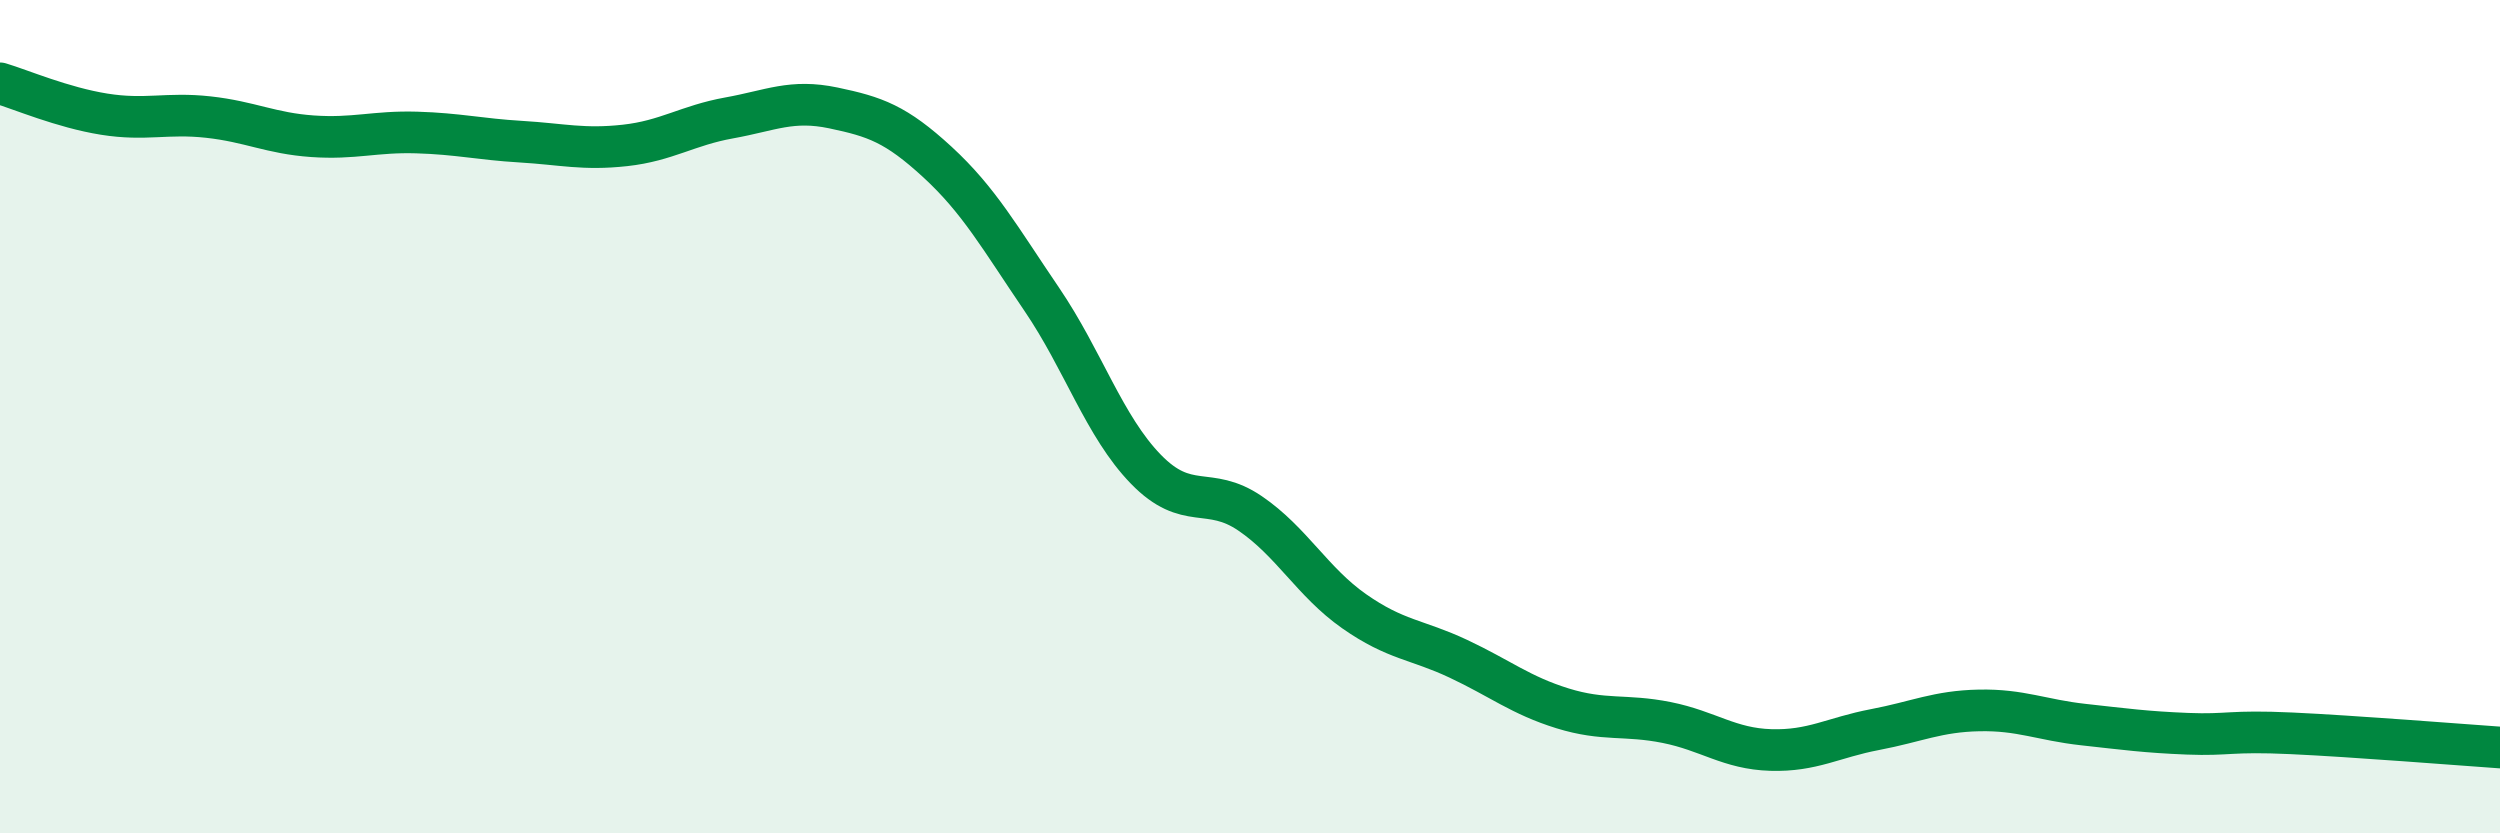
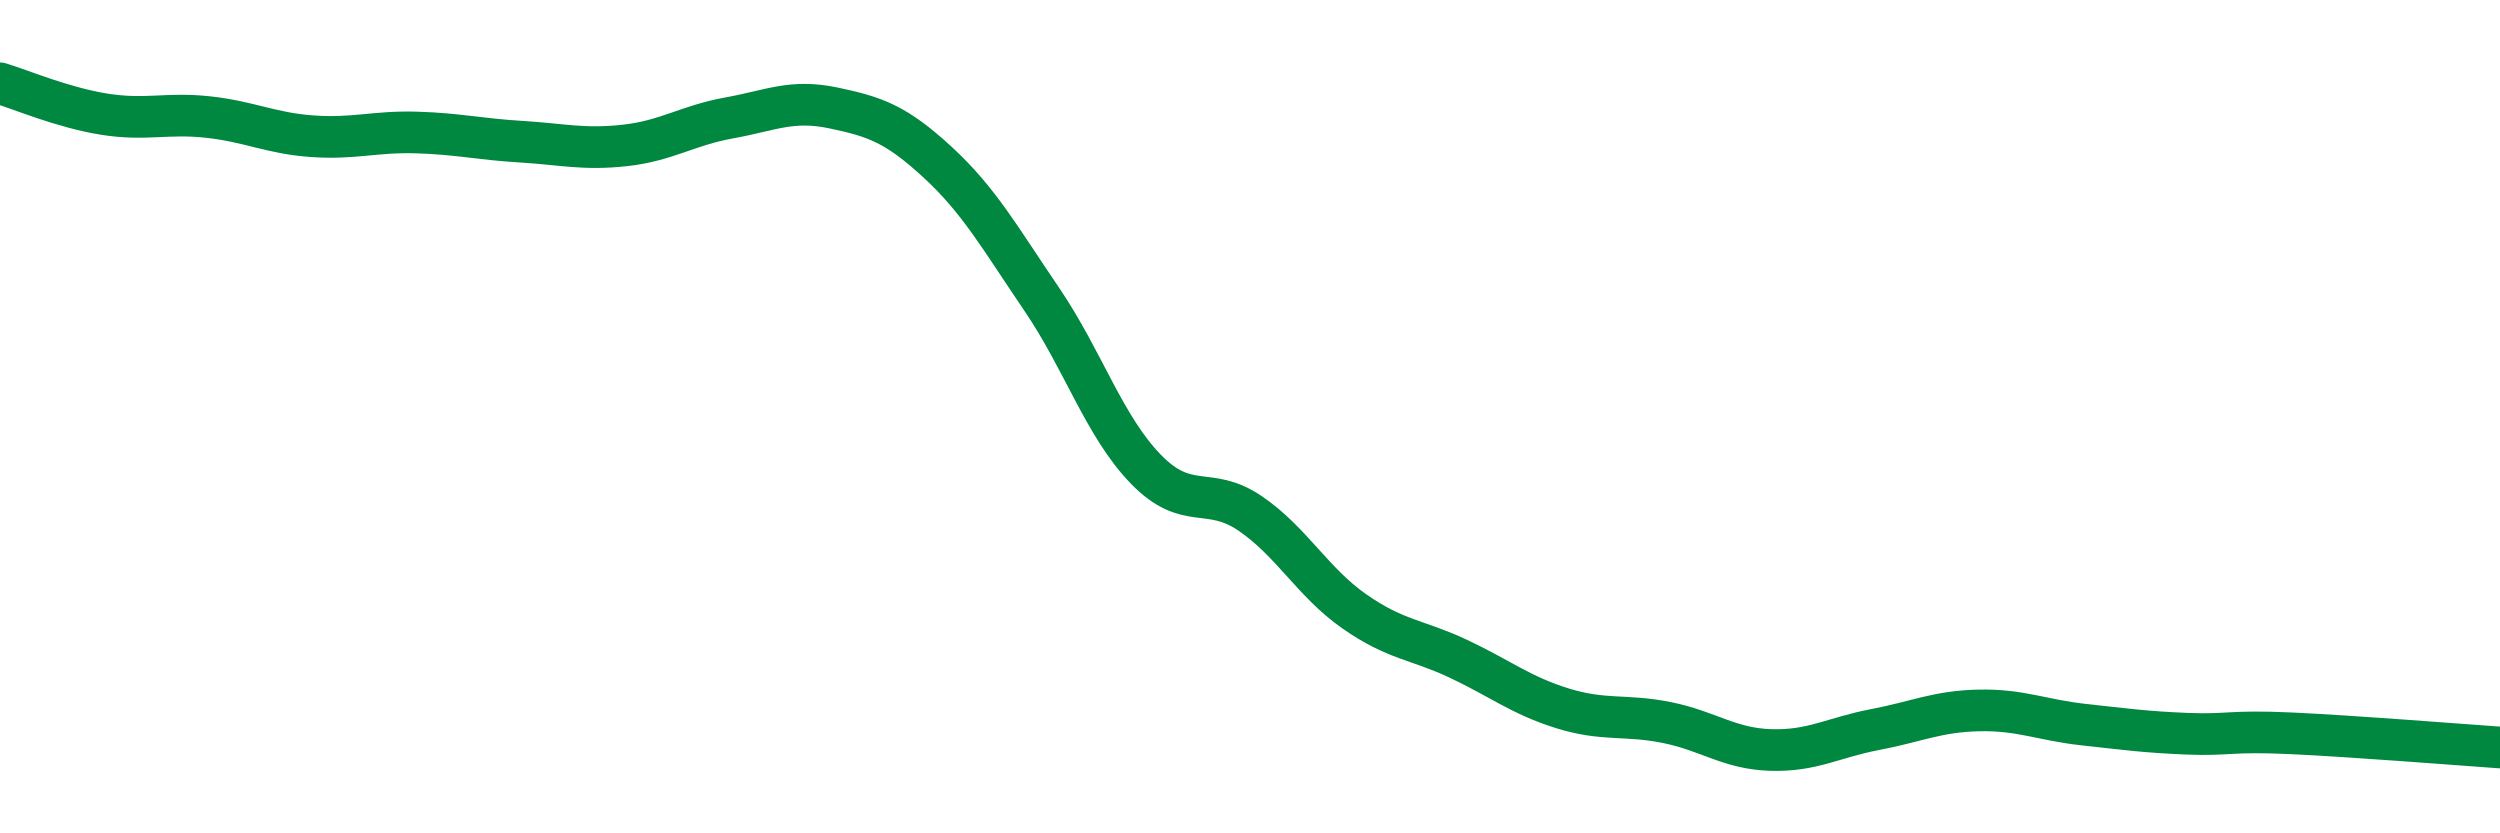
<svg xmlns="http://www.w3.org/2000/svg" width="60" height="20" viewBox="0 0 60 20">
-   <path d="M 0,2 C 0.5,2.15 1.5,2.58 2.5,2.74 C 3.5,2.9 4,2.7 5,2.81 C 6,2.92 6.5,3.2 7.5,3.27 C 8.5,3.34 9,3.15 10,3.18 C 11,3.21 11.5,3.34 12.5,3.4 C 13.5,3.46 14,3.6 15,3.49 C 16,3.38 16.5,3.01 17.5,2.83 C 18.5,2.65 19,2.38 20,2.59 C 21,2.8 21.5,2.97 22.5,3.89 C 23.5,4.81 24,5.71 25,7.18 C 26,8.65 26.5,10.23 27.5,11.26 C 28.5,12.29 29,11.64 30,12.32 C 31,13 31.5,13.97 32.5,14.67 C 33.5,15.37 34,15.34 35,15.81 C 36,16.28 36.5,16.69 37.5,17 C 38.5,17.31 39,17.14 40,17.34 C 41,17.54 41.5,17.97 42.5,18 C 43.5,18.03 44,17.7 45,17.51 C 46,17.32 46.5,17.07 47.5,17.05 C 48.5,17.03 49,17.28 50,17.39 C 51,17.5 51.5,17.57 52.5,17.61 C 53.5,17.65 53.5,17.53 55,17.6 C 56.5,17.67 59,17.87 60,17.94L60 20L0 20Z" fill="#008740" opacity="0.1" stroke-linecap="round" stroke-linejoin="round" />
  <path d="M 0,2 C 0.5,2.15 1.5,2.58 2.5,2.74 C 3.5,2.9 4,2.7 5,2.81 C 6,2.92 6.5,3.2 7.5,3.27 C 8.5,3.34 9,3.15 10,3.18 C 11,3.21 11.5,3.34 12.5,3.4 C 13.5,3.46 14,3.6 15,3.49 C 16,3.38 16.5,3.01 17.5,2.83 C 18.5,2.65 19,2.38 20,2.59 C 21,2.8 21.5,2.97 22.5,3.89 C 23.5,4.81 24,5.71 25,7.18 C 26,8.65 26.5,10.23 27.5,11.26 C 28.5,12.29 29,11.64 30,12.32 C 31,13 31.5,13.97 32.5,14.67 C 33.5,15.37 34,15.34 35,15.81 C 36,16.28 36.5,16.69 37.5,17 C 38.5,17.31 39,17.14 40,17.34 C 41,17.54 41.5,17.97 42.5,18 C 43.5,18.03 44,17.7 45,17.51 C 46,17.32 46.5,17.07 47.5,17.05 C 48.5,17.03 49,17.28 50,17.39 C 51,17.5 51.5,17.57 52.5,17.61 C 53.5,17.65 53.5,17.53 55,17.6 C 56.5,17.67 59,17.87 60,17.94" stroke="#008740" stroke-width="1" fill="none" stroke-linecap="round" stroke-linejoin="round" />
</svg>